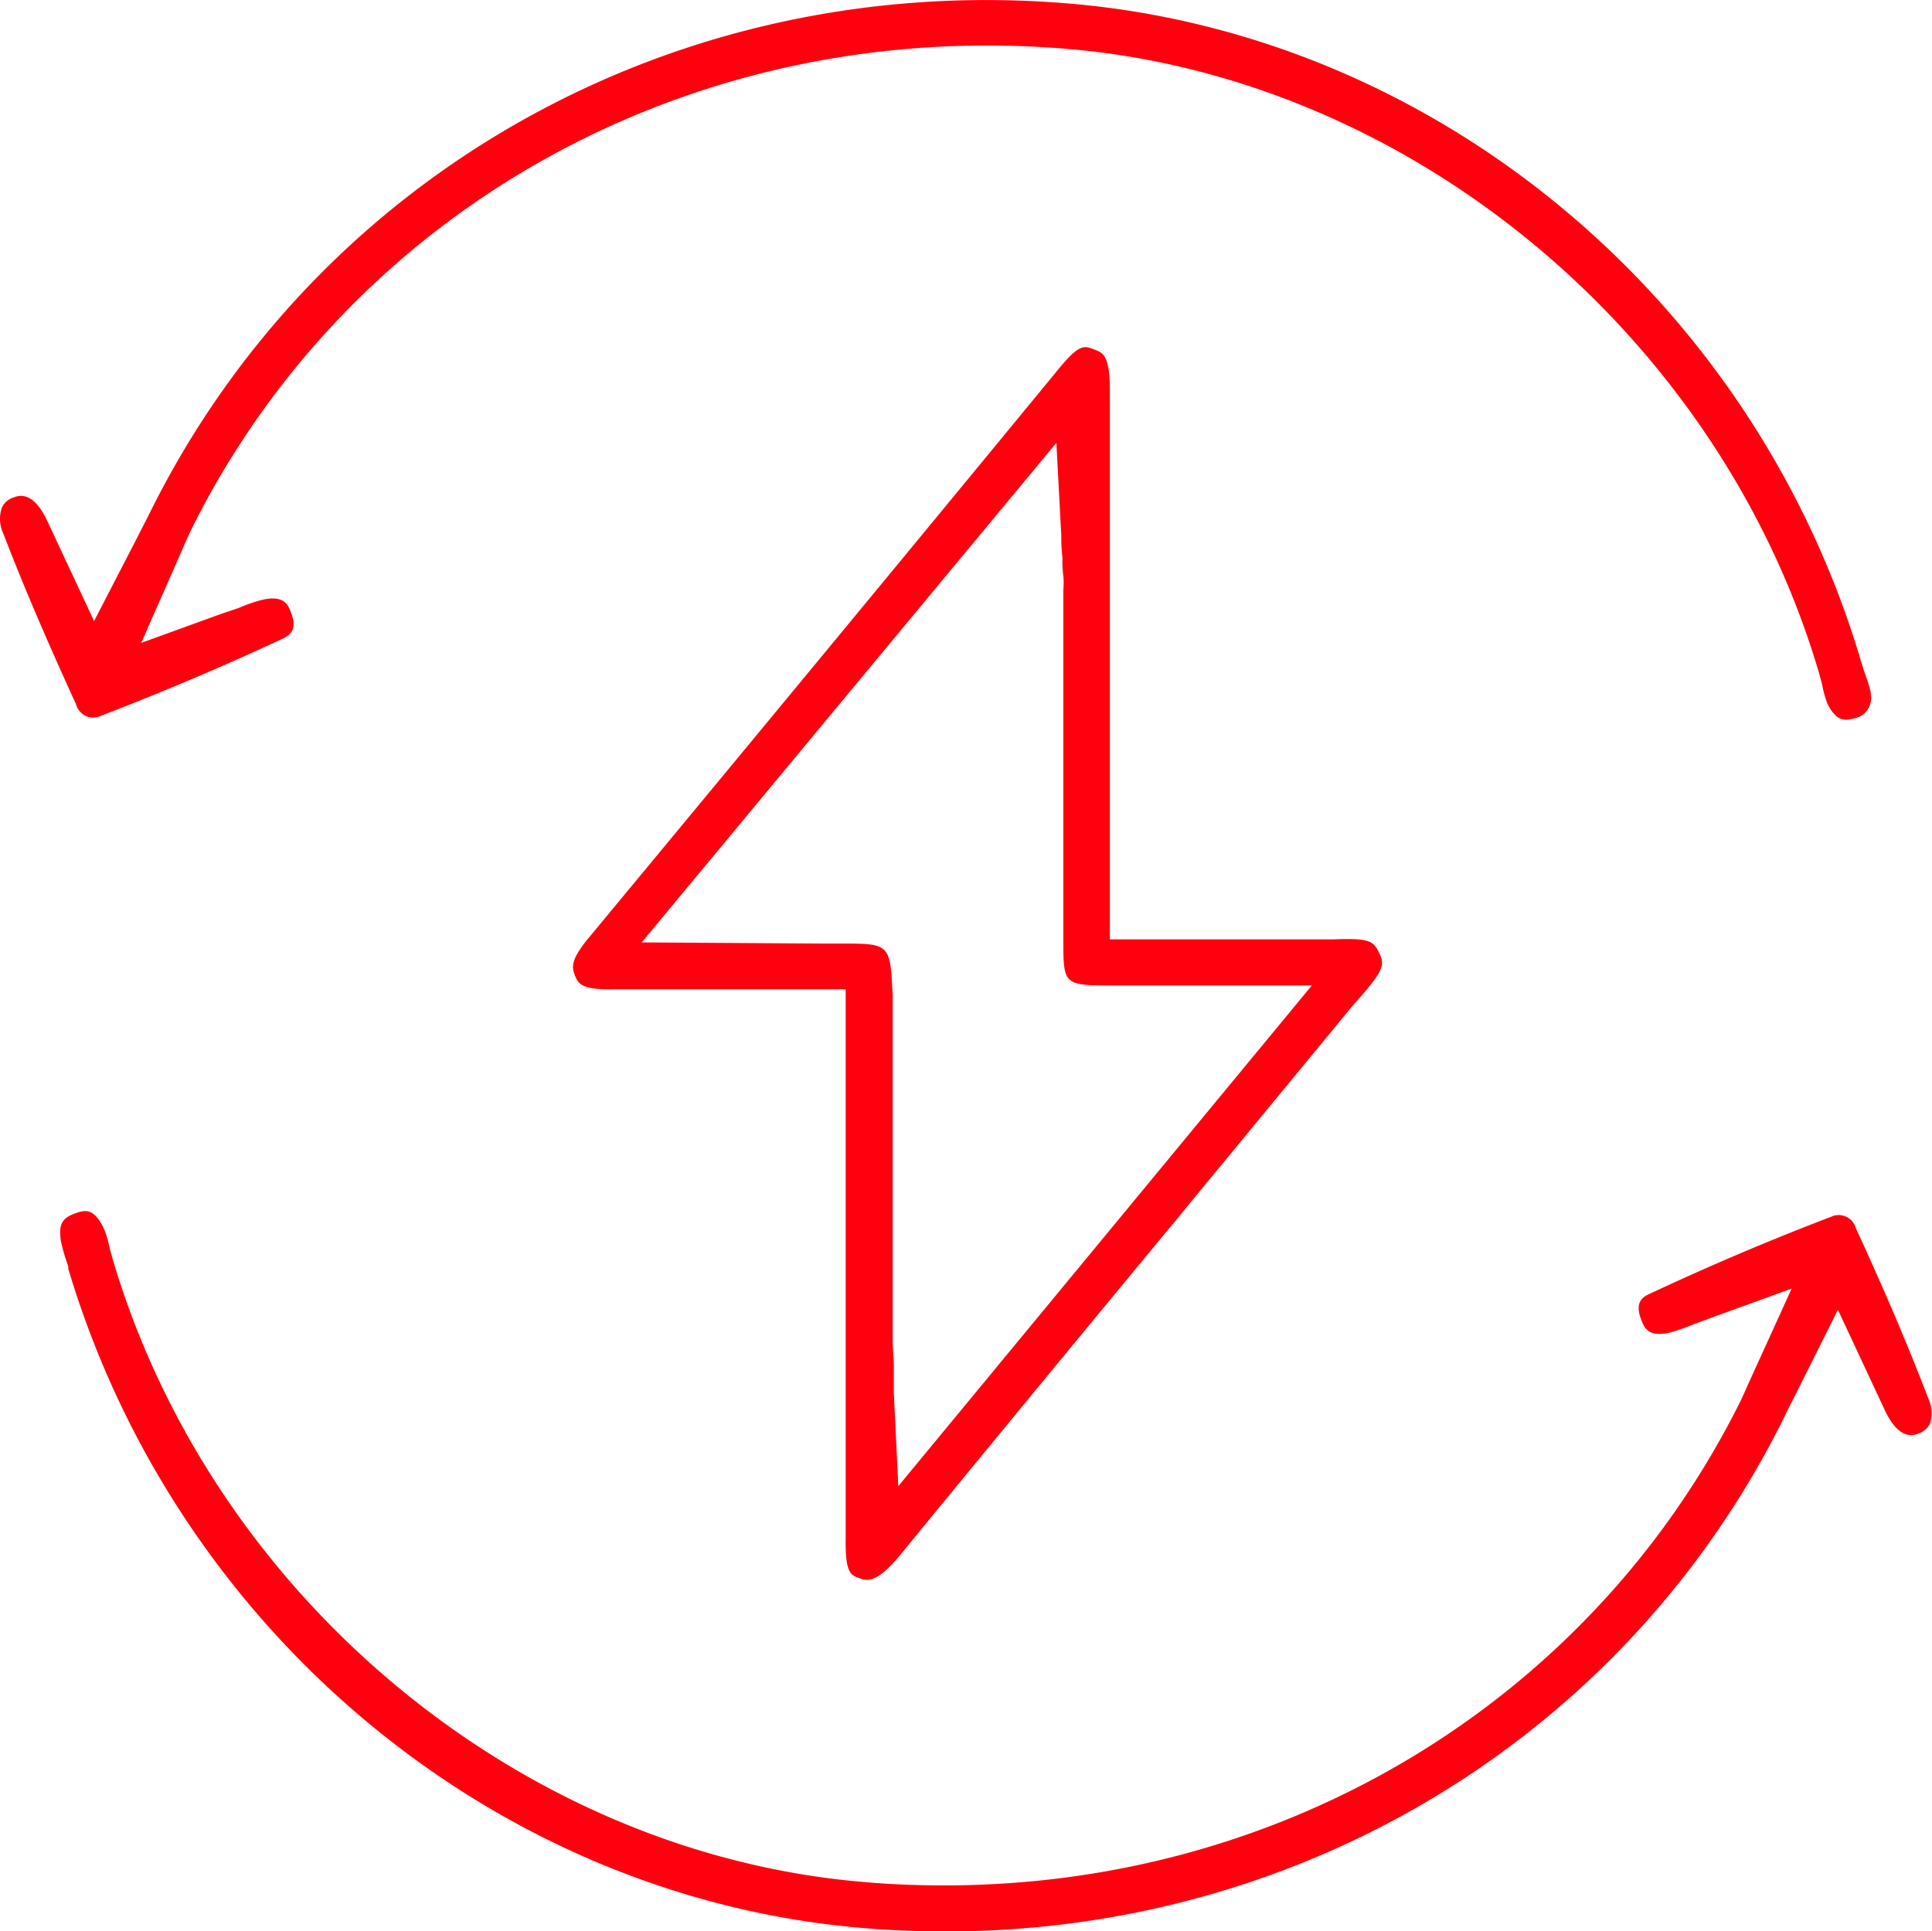
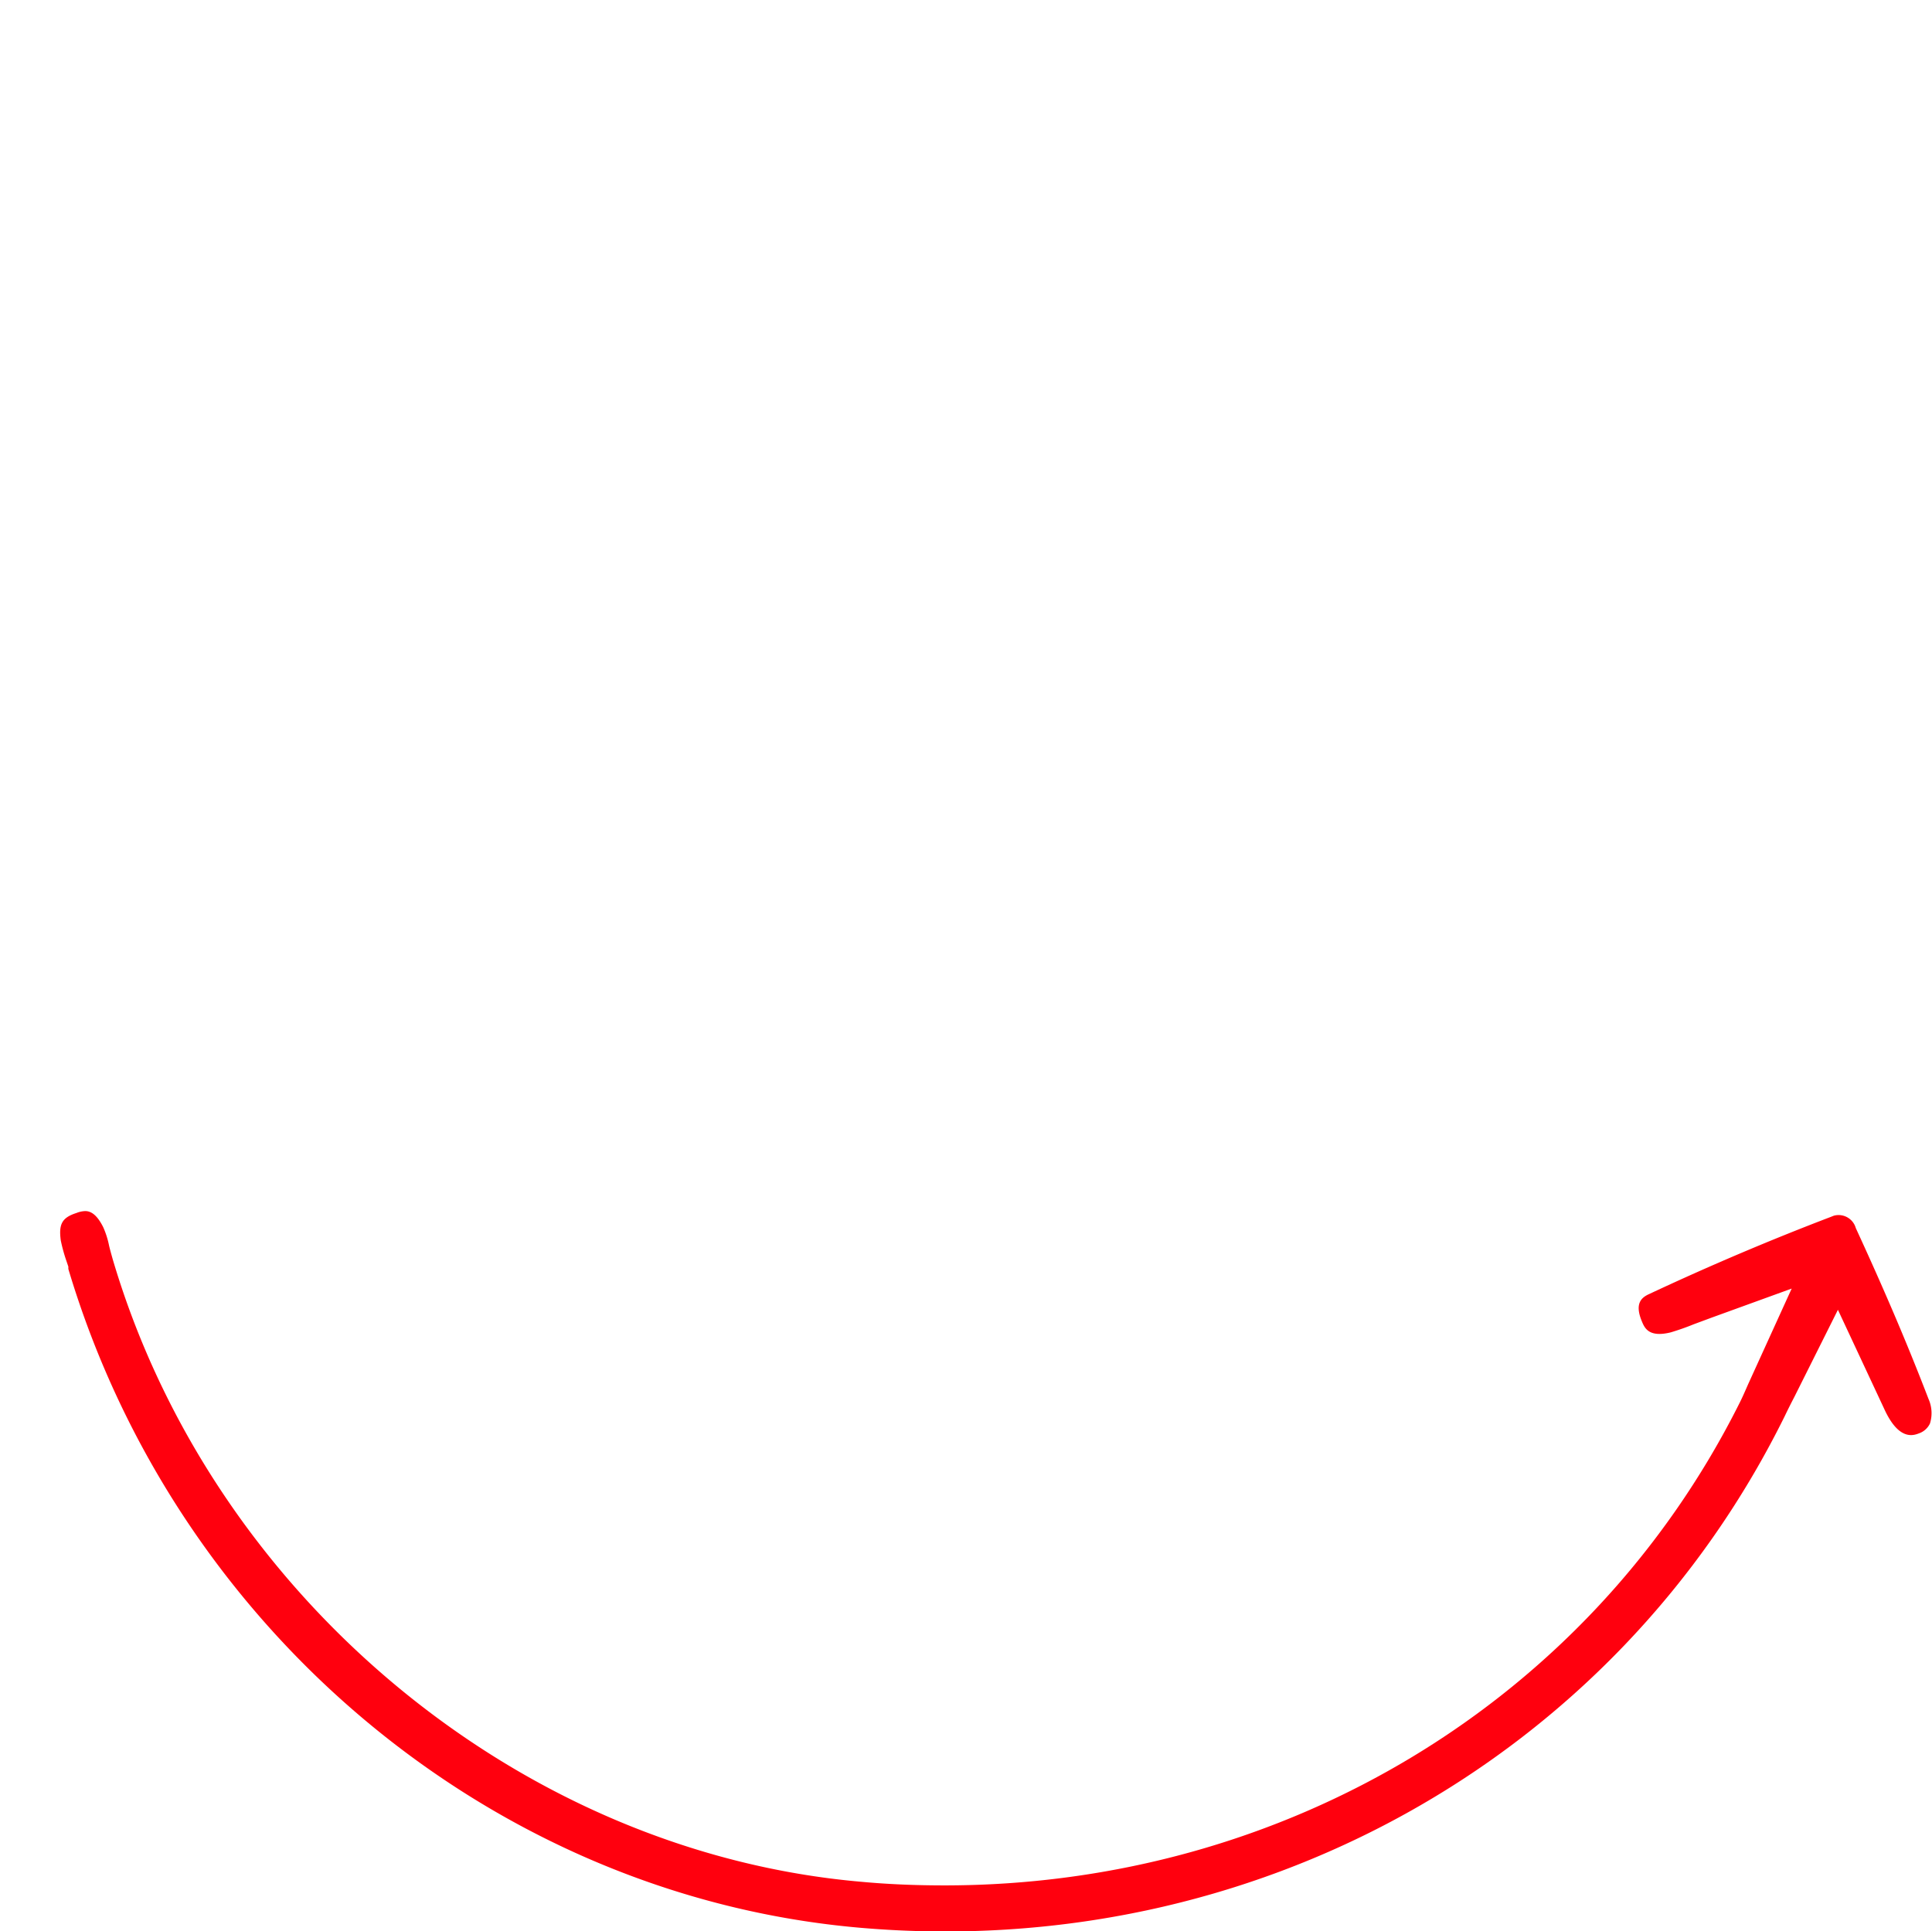
<svg xmlns="http://www.w3.org/2000/svg" id="Capa_1" data-name="Capa 1" width="132.87" height="132.84" viewBox="0 0 132.87 132.84">
  <defs>
    <style>.cls-1{fill:#ff000e;}</style>
  </defs>
-   <path class="cls-1" d="M91.86,141.32c.49.18,1.15.43,2.75-1.49Q104.3,128,114,116.29l.42-.52,11.15-13.53c.22-.27.46-.54.7-.81,1.68-1.92,1.76-2.31,1.35-3.13s-.68-1-3.12-.91H109.11V59.71c0-2.5-.45-2.66-1.12-2.91s-1-.37-2.49,1.46C93.76,72.54,83.06,85.47,73.24,97.32c-1.23,1.49-1.14,2-.92,2.55s.43,1,2.62.95h16v37.74C90.9,141,91.3,141.11,91.86,141.32ZM90.57,97.68H89.36L76.91,97.6l28.52-34.36.34,6.41a10.63,10.63,0,0,0,.08,1.49,7.93,7.93,0,0,0,.06,1.27,4.91,4.91,0,0,1,0,.94v24c0,3.17,0,3.2,3.3,3.21H123L94.56,135l-.31-6.45v-1.64c0-.78-.08-1.38-.08-2V101.25C94,97.68,94,97.68,90.57,97.68Z" transform="translate(-32.78 -32.78)" />
-   <path class="cls-1" d="M38.63,82a1.21,1.21,0,0,0,.93.08l.2-.08c4.28-1.65,8.47-3.43,12.5-5.31.52-.25,1-.66.5-1.87-.19-.46-.47-1.14-2-.77a10.82,10.82,0,0,0-1.57.55L48,75l-5.51,2,2.8-6.36c.26-.62.49-1.11.73-1.61C56.25,48.61,77.2,35.91,100.66,35.91c1.87,0,3.76.08,5.62.24C129.81,38.17,151,55.8,157.86,79l.18.65.06.24a7.37,7.37,0,0,0,.36,1.3c.67,1.32,1.27,1.13,1.85,1a1.41,1.41,0,0,0,1.13-1.63h0v-.16A13.2,13.2,0,0,0,161,79l-.22-.7c-7.37-24.93-29.23-43.12-54.4-45.27C79.56,30.74,54.64,44.55,43,68.22L42.09,70l-2.84,5.5-3.2-6.85c-1-2.16-2-1.79-2.37-1.64a1.3,1.3,0,0,0-.77.68A2.36,2.36,0,0,0,33,69.46c1.34,3.48,2.88,7.1,5,11.74A1.3,1.3,0,0,0,38.63,82Z" transform="translate(-32.78 -32.78)" />
  <path class="cls-1" d="M165.41,129c-1.28-3.33-2.81-7-5-11.75a1.23,1.23,0,0,0-1.52-.85h0l-.2.08c-4.17,1.59-8.36,3.37-12.5,5.31-.53.24-1,.65-.5,1.86.19.46.47,1.15,2,.77.53-.16,1.05-.34,1.56-.55l1.24-.46,5.51-2L153,128c-.22.5-.4.92-.61,1.33-10.25,20.43-31.2,33.13-54.66,33.13-2,0-3.88-.08-5.62-.24-23.54-2-44.75-19.64-51.59-42.87-.08-.29-.17-.6-.24-.9a6,6,0,0,0-.4-1.26c-.44-.88-.86-1.11-1.24-1.11a1.74,1.74,0,0,0-.6.13c-1,.32-1.23.77-1.08,1.89a11.33,11.33,0,0,0,.34,1.27l.18.53v.16C44.93,145,66.79,163.22,92,165.38c26.88,2.3,51.81-11.51,63.51-35.17.21-.44.43-.88.67-1.34l3-6,3.2,6.85c1,2.17,2,1.79,2.37,1.65a1.31,1.31,0,0,0,.76-.68A2.4,2.4,0,0,0,165.41,129Z" transform="translate(-32.78 -32.78)" />
</svg>